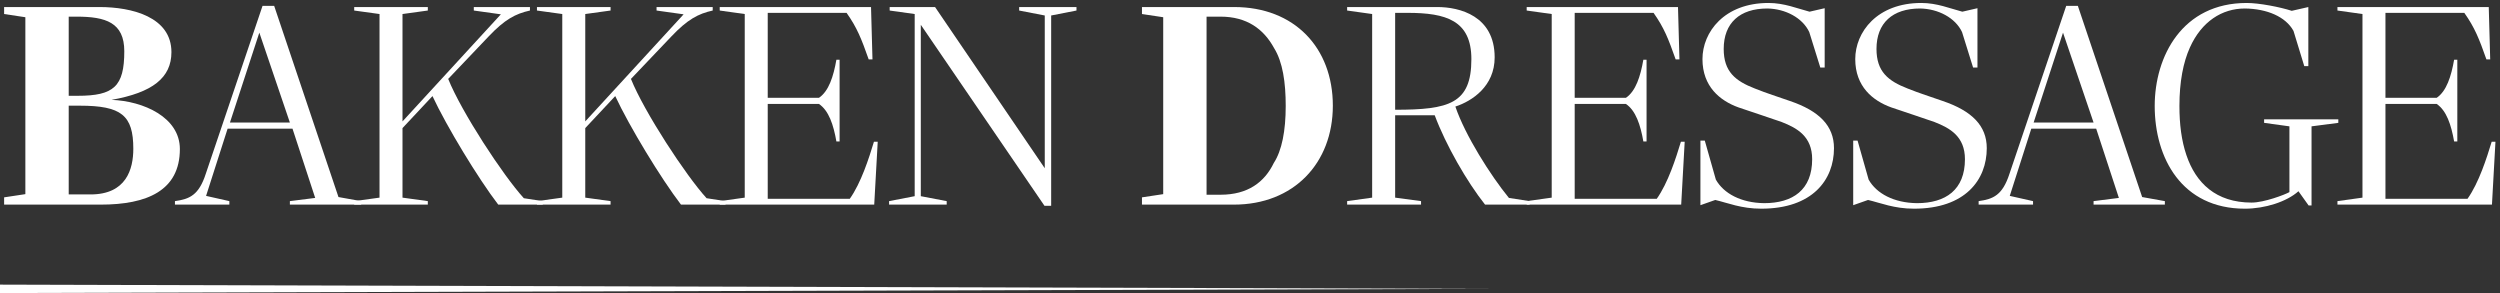
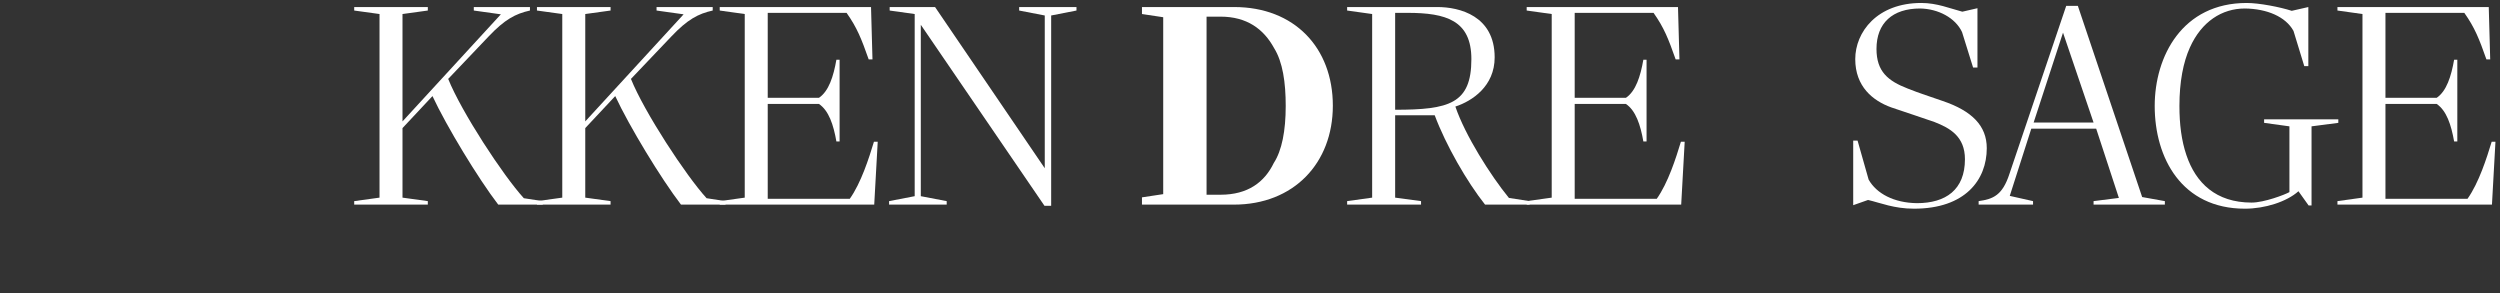
<svg xmlns="http://www.w3.org/2000/svg" width="100%" height="100%" viewBox="0 0 1884 221" version="1.1" xml:space="preserve" style="fill-rule:evenodd;clip-rule:evenodd;stroke-linejoin:round;stroke-miterlimit:2;">
  <rect x="0" y="0" width="1884" height="221" fill="#333333" stroke="none" />
  <g>
-     <path d="M0,214.492l1122.05,3.171l-1122.05,3.17l0,-6.341Z" style="fill:#fff;fill-rule:nonzero;" />
-     <path d="M68.229,146.525c26.971,0 32.234,-19.075 32.234,-34.429c-0,-25.217 -8.992,-32.454 -40.35,-32.454l-8.334,-0l0,66.883l16.45,0Zm-9.65,-74.337c27.192,-0 35.088,-7.017 35.088,-33.551c-0,-21.708 -14.038,-26.095 -35.967,-26.095l-5.921,-0l0,59.646l6.8,-0Zm-55.479,76.533l16.008,-2.417l0,-133.321l-16.008,-2.412l0,-5.263l71.925,0c24.342,0 54.162,7.454 54.162,33.988c0,19.296 -14.254,30.479 -45.17,35.962c24.12,0.879 51.529,13.159 51.529,37.059c-0,31.358 -24.779,41.883 -59.646,41.883l-72.8,0l0,-5.479Z" style="fill:#fff;fill-rule:nonzero;" />
-     <path d="M195.429,24.604l-22.15,67.758l45.171,0l-23.021,-67.758Zm-40.35,106.35l42.763,-126.525l8.771,0l48.458,144.071l17.104,3.067l-0,2.633l-53.725,0l0,-2.633l19.079,-2.409l-17.104,-52.191l-48.9,-0l-16.225,50.654l17.542,3.946l-0,2.633l-41.004,0l-0,-2.633c10.962,-1.534 17.979,-4.384 23.241,-20.613Z" style="fill:#fff;fill-rule:nonzero;" />
    <path d="M266.929,151.567l19.075,-2.629l0,-138.367l-19.075,-2.634l0,-2.629l55.475,0l0,2.629l-19.079,2.634l-0,80.917l74.121,-80.696l-20.392,-2.855l0,-2.629l42.317,0l-0,2.629c-10.963,2.417 -19.075,6.8 -31.138,19.517l-30.479,32.017c10.088,25 41.225,72.583 57.013,89.904l14.254,2.192l-0,2.633l-33.55,0c-15.129,-19.733 -38.813,-58.767 -49.558,-81.792l-22.588,24.121l-0,52.409l19.079,2.629l0,2.633l-55.475,0l0,-2.633Z" style="fill:#fff;fill-rule:nonzero;" />
    <path d="M404.65,151.567l19.079,-2.629l0,-138.367l-19.079,-2.634l-0,-2.629l55.479,0l0,2.629l-19.075,2.634l0,80.917l74.117,-80.696l-20.392,-2.855l0,-2.629l42.317,0l-0,2.629c-10.963,2.417 -19.075,6.8 -31.138,19.517l-30.479,32.017c10.088,25 41.225,72.583 57.013,89.904l14.254,2.192l-0,2.633l-33.55,0c-15.129,-19.733 -38.813,-58.767 -49.554,-81.792l-22.588,24.121l0,52.409l19.075,2.629l0,2.633l-55.479,0l-0,-2.633Z" style="fill:#fff;fill-rule:nonzero;" />
    <path d="M542.379,151.567l18.854,-2.629l0,-138.367l-18.854,-2.634l0,-2.629l114.025,0l1.096,39.471l-2.85,0c-5.483,-15.571 -8.775,-23.904 -16.667,-35.087l-59.425,-0l0,64.033l38.592,0c7.458,-5.046 10.967,-16.229 13.158,-28.729l2.413,-0l-0,61.621l-2.413,-0c-2.191,-12.5 -5.7,-23.246 -13.158,-28.288l-38.592,0l0,71.483l61.838,0c8.55,-12.058 14.471,-30.695 18.2,-42.979l2.85,0l-2.633,47.367l-116.434,0l0,-2.633Z" style="fill:#fff;fill-rule:nonzero;" />
    <path d="M693.917,18.683l-0,129.159l19.512,3.725l0,2.633l-43.417,0l0,-2.633l19.296,-3.725l0,-137.271l-18.858,-2.634l0,-2.629l34.208,0l82.671,121.48l0,-115.121l-19.296,-3.73l0,-2.629l43.196,0l0,2.629l-19.075,3.73l0,143.412l-5.046,0l-93.191,-136.396Z" style="fill:#fff;fill-rule:nonzero;" />
    <path d="M919.796,146.746c20.608,-0 33.108,-9.429 40.125,-23.904c6.141,-9.43 8.992,-24.338 8.992,-42.98c-0,-17.541 -2.192,-33.112 -8.771,-43.633c-7.896,-14.475 -20.613,-23.687 -40.346,-23.687l-10.529,-0l-0,134.204l10.529,-0Zm-59.208,1.975l16.008,-2.417l-0,-133.321l-16.008,-2.412l-0,-5.263l69.512,0c45.392,0 74.333,30.7 74.333,74.334c0,43.42 -29.596,74.558 -74.55,74.558l-69.295,0l-0,-5.479Z" style="fill:#fff;fill-rule:nonzero;" />
    <path d="M1108.83,44.558c0,-29.162 -19.083,-34.866 -48.025,-34.866l-9.425,-0l0,73.021c40.788,-0 57.45,-4.605 57.45,-38.155Zm-93.633,107.009l18.854,-2.629l0,-138.367l-18.854,-2.634l-0,-2.629l67.979,0c16.667,0 43.196,6.58 43.196,37.938c-0,21.708 -16.887,32.891 -29.604,37.058c7.242,21.488 26.533,51.967 40.35,68.854l15.566,2.409l0,2.633l-33.55,0c-13.595,-17.104 -29.604,-44.954 -37.933,-67.321l-29.821,0l0,62.059l19.513,2.629l-0,2.633l-55.696,0l-0,-2.633Z" style="fill:#fff;fill-rule:nonzero;" />
    <path d="M1150.51,151.567l18.859,-2.629l-0,-138.367l-18.859,-2.634l0,-2.629l114.03,0l1.095,39.471l-2.854,0c-5.479,-15.571 -8.77,-23.904 -16.666,-35.087l-59.425,-0l-0,64.033l38.596,0c7.454,-5.046 10.966,-16.229 13.154,-28.729l2.412,-0l0,61.621l-2.412,-0c-2.188,-12.5 -5.7,-23.246 -13.154,-28.288l-38.596,0l-0,71.483l61.841,0c8.55,-12.058 14.471,-30.695 18.196,-42.979l2.854,0l-2.633,47.367l-116.438,0l0,-2.633Z" style="fill:#fff;fill-rule:nonzero;" />
-     <path d="M1292.62,150.692l-11.183,3.945l-0,-48.679l3.291,0l8.333,29.388c5.917,10.521 19.08,17.542 36.401,17.758c21.708,0 36.179,-10.087 36.179,-33.112c-0,-17.104 -11.184,-23.463 -23.025,-28.067c-9.867,-3.508 -19.734,-6.579 -32.455,-10.967c-14.029,-5.041 -27.187,-15.787 -27.187,-36.4c0,-20.391 16.446,-42.321 49.775,-42.321c11.842,0 21.708,4.167 30.921,6.58l11.4,-2.629l-0,44.729l-3.288,-0l-8.333,-26.75c-5.046,-10.746 -17.979,-17.542 -31.575,-17.763c-20.833,0 -32.896,10.963 -32.896,30.479c0,17.105 8.775,24.121 23.463,29.821c9.212,3.729 17.329,6.142 26.537,9.433c21.925,7.455 33.108,18.638 33.108,35.521c0,23.904 -16.229,45.609 -54.816,45.609c-15.129,-0 -25.221,-4.379 -34.65,-6.575Z" style="fill:#fff;fill-rule:nonzero;" />
    <path d="M1407.76,150.692l-11.187,3.945l-0,-48.679l3.292,0l8.333,29.388c5.921,10.521 19.083,17.542 36.404,17.758c21.708,0 36.175,-10.087 36.175,-33.112c-0,-17.104 -11.179,-23.463 -23.021,-28.067c-9.866,-3.508 -19.733,-6.579 -32.454,-10.967c-14.029,-5.041 -27.188,-15.787 -27.188,-36.4c0,-20.391 16.446,-42.321 49.776,-42.321c11.841,0 21.708,4.167 30.92,6.58l11.4,-2.629l0,44.729l-3.287,-0l-8.334,-26.75c-5.045,-10.746 -17.979,-17.542 -31.575,-17.763c-20.833,0 -32.895,10.963 -32.895,30.479c-0,17.105 8.775,24.121 23.462,29.821c9.213,3.729 17.325,6.142 26.533,9.433c21.93,7.455 33.113,18.638 33.113,35.521c0,23.904 -16.229,45.609 -54.821,45.609c-15.125,-0 -25.217,-4.379 -34.646,-6.575Z" style="fill:#fff;fill-rule:nonzero;" />
    <path d="M1554.69,24.604l-22.15,67.758l45.175,0l-23.025,-67.758Zm-40.346,106.35l42.758,-126.525l8.771,0l48.463,144.071l17.104,3.067l-0,2.633l-53.725,0l-0,-2.633l19.075,-2.409l-17.104,-52.191l-48.9,-0l-16.226,50.654l17.542,3.946l0,2.633l-41.004,0l0,-2.633c10.967,-1.534 17.979,-4.384 23.246,-20.613Z" style="fill:#fff;fill-rule:nonzero;" />
    <path d="M1693.08,2.237c9.421,0 25.208,3.071 33.983,5.921l12.5,-2.85l0,44.513l-3.071,-0l-8.112,-26.529c-5.925,-10.75 -19.954,-16.667 -36.621,-16.888c-17.325,0 -32.675,9.867 -41.446,29.384c-5.041,11.183 -7.896,25.874 -7.896,44.074c0,13.817 1.538,26.096 5.267,37.059c7.017,20.833 22.146,35.746 49.121,35.746c9.425,-0 24.996,-5.921 28.504,-7.896l0,-49.559l-19.079,-2.633l-0,-2.629l55.921,-0l-0,2.629l-20.175,2.633l-0,59.646l-2.192,0l-7.675,-10.746c-8.775,7.896 -25.221,13.155 -40.35,13.155c-47.583,-0 -67.975,-38.15 -67.975,-77.405c0,-37.495 20.834,-77.625 69.296,-77.625Z" style="fill:#fff;fill-rule:nonzero;" />
    <path d="M1761.5,151.567l18.858,-2.629l0,-138.367l-18.858,-2.634l0,-2.629l114.025,0l1.096,39.471l-2.846,0c-5.487,-15.571 -8.775,-23.904 -16.666,-35.087l-59.43,-0l0,64.033l38.596,0c7.454,-5.046 10.963,-16.229 13.158,-28.729l2.409,-0l-0,61.621l-2.409,-0c-2.195,-12.5 -5.704,-23.246 -13.158,-28.288l-38.596,0l0,71.483l61.838,0c8.554,-12.058 14.471,-30.695 18.204,-42.979l2.85,0l-2.633,47.367l-116.438,0l0,-2.633Z" style="fill:#fff;fill-rule:nonzero;" />
  </g>
</svg>